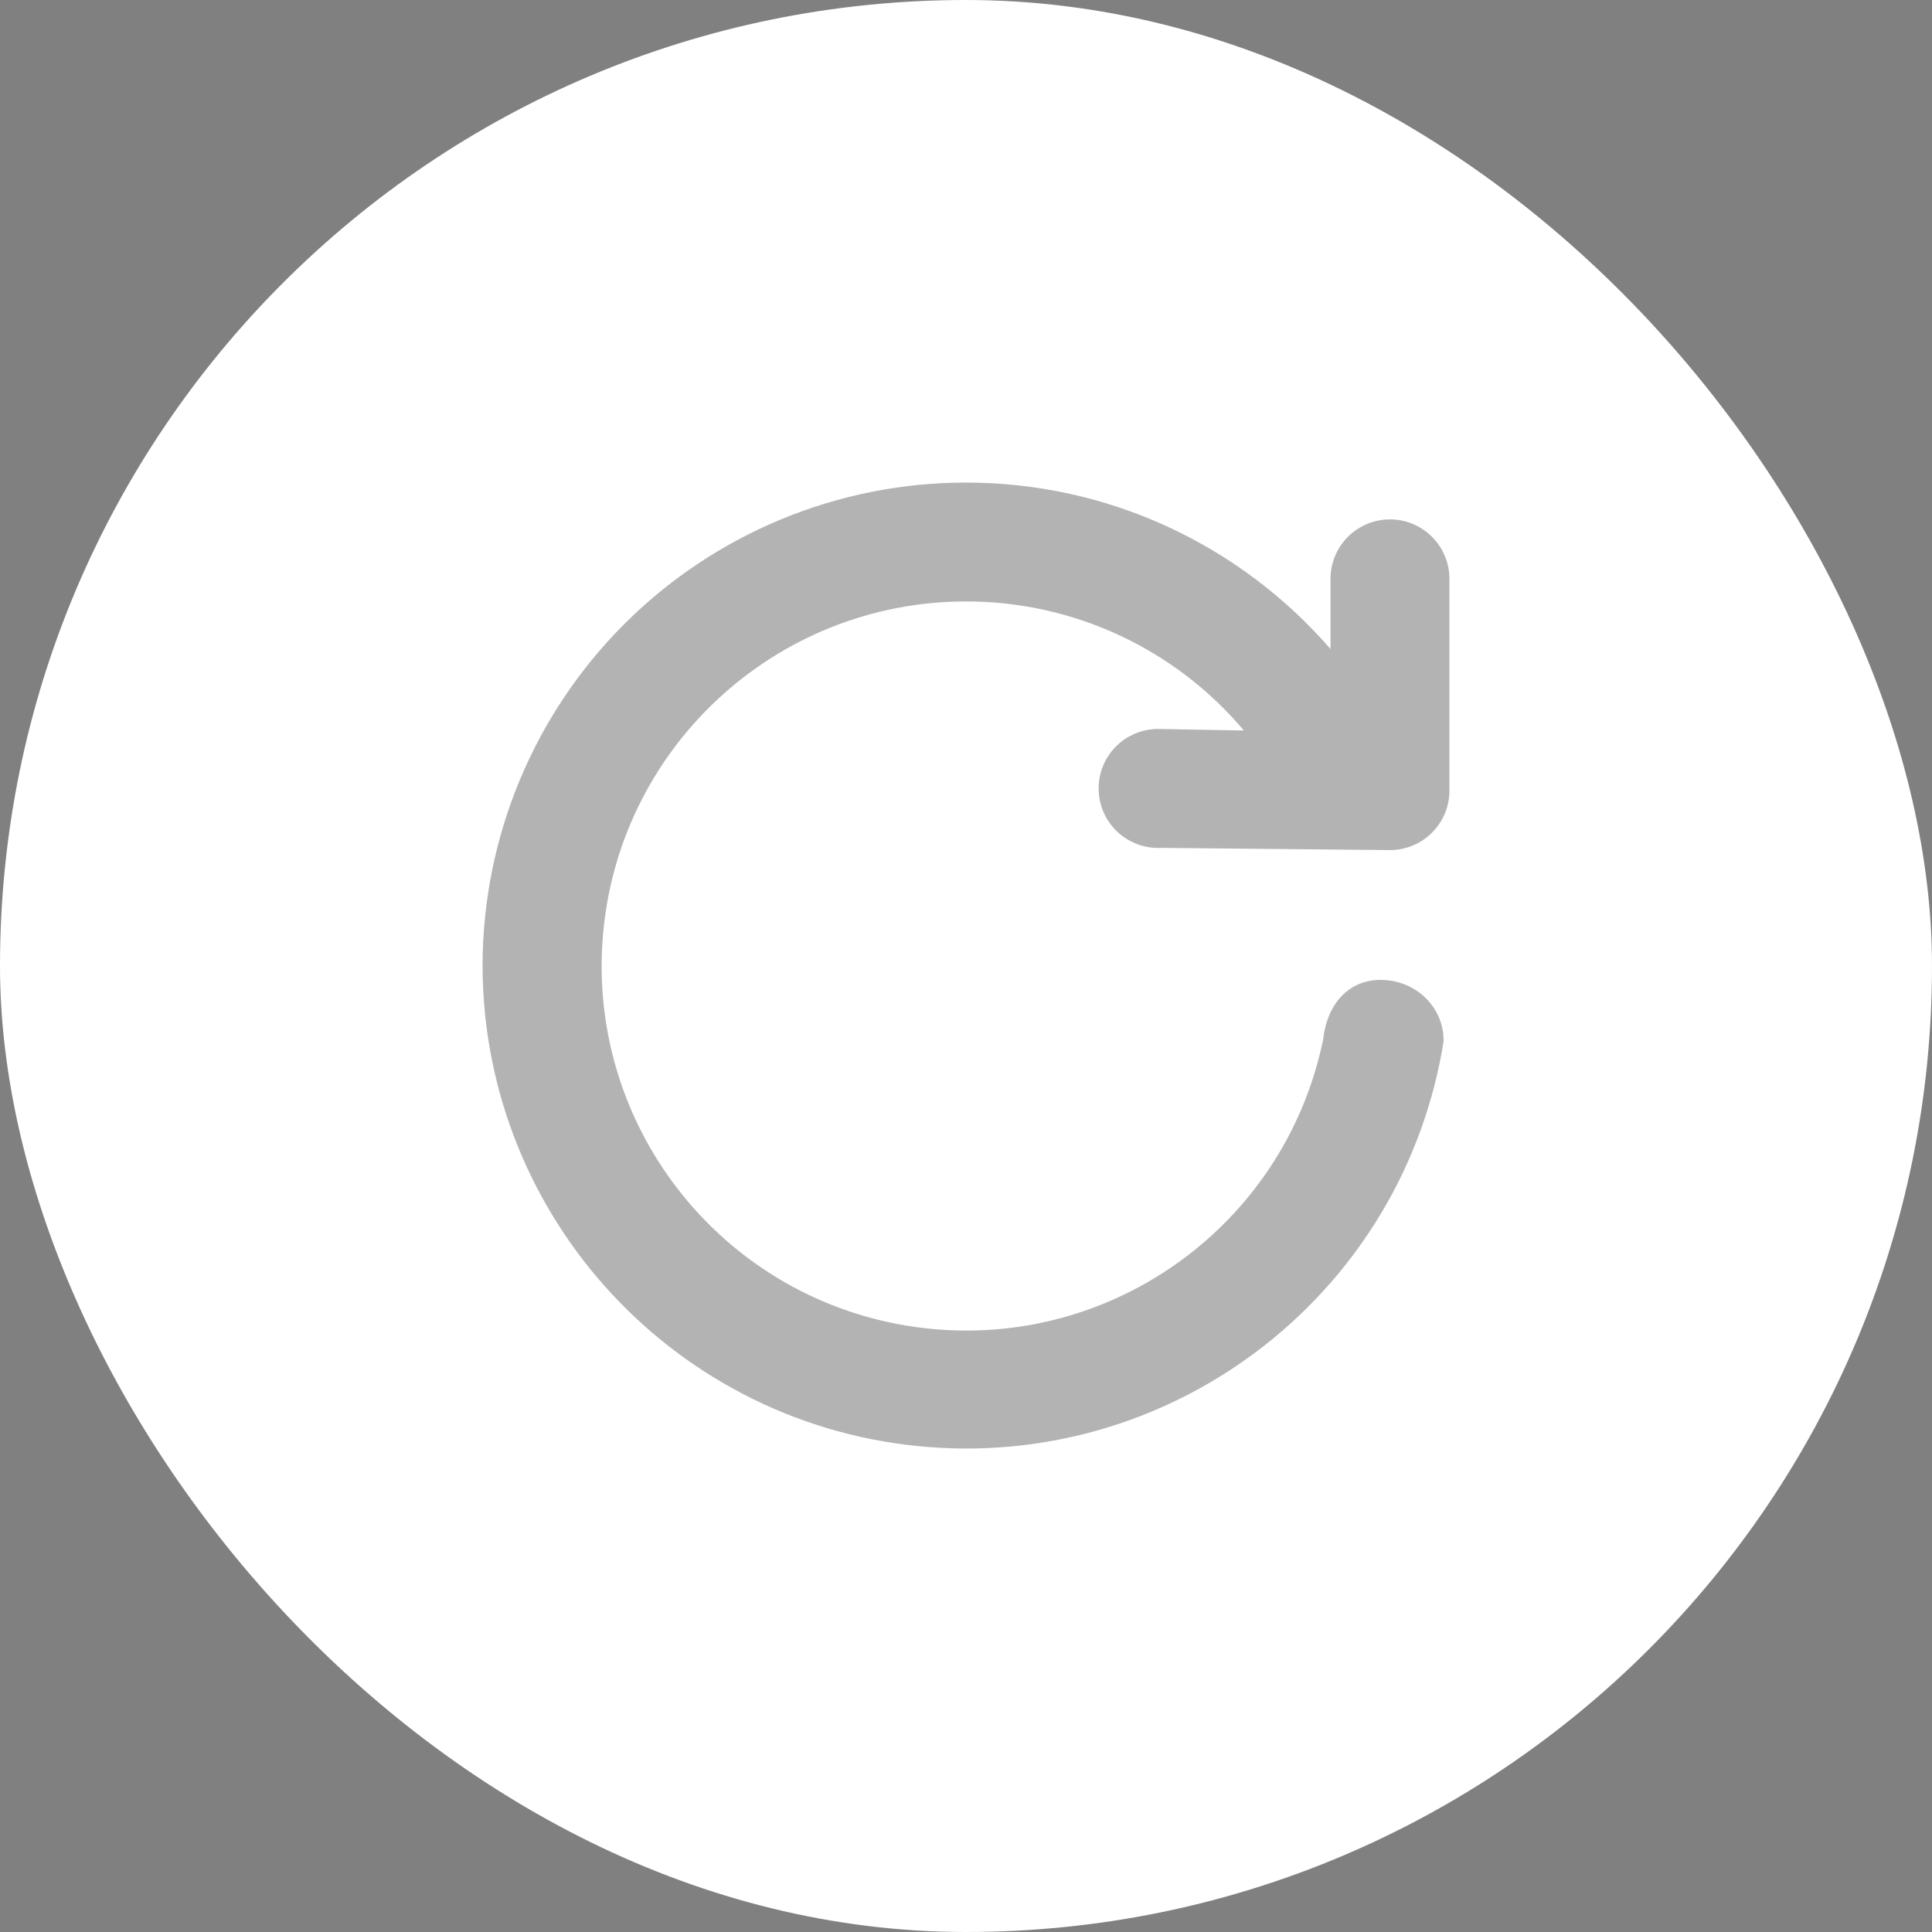
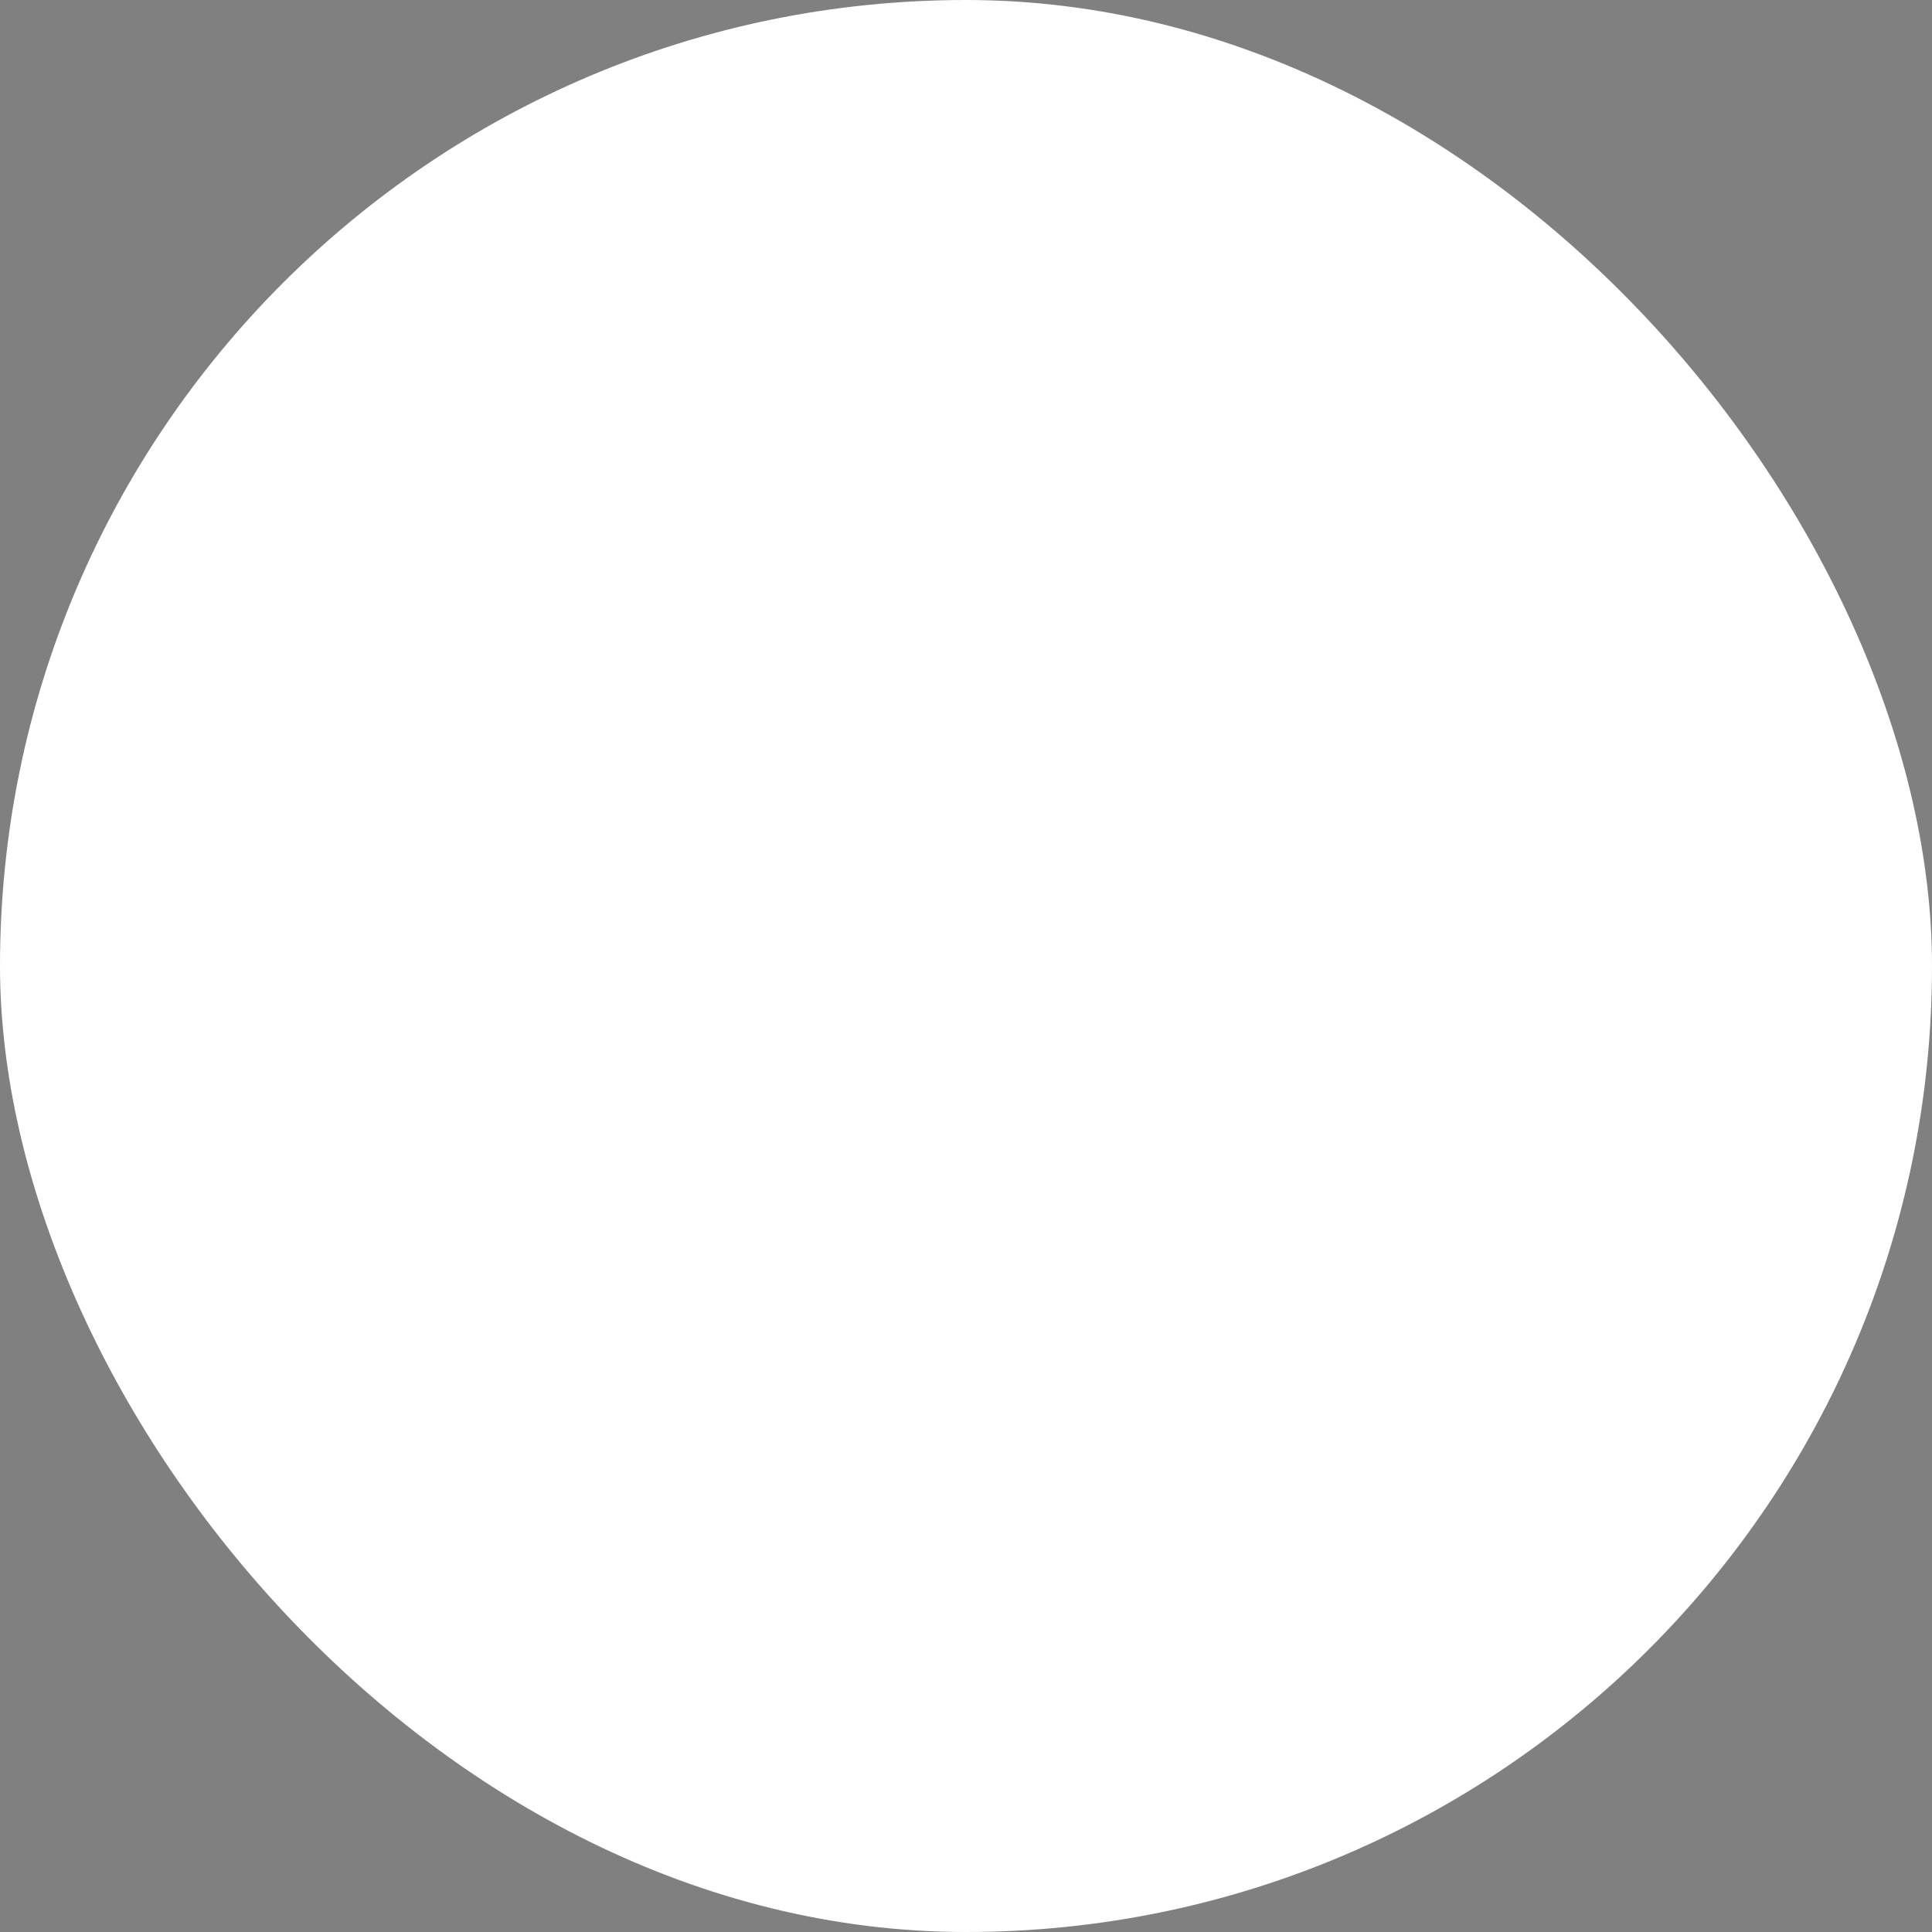
<svg xmlns="http://www.w3.org/2000/svg" width="36" height="36" viewBox="0 0 36 36" fill="none">
  <rect x="0" y="0" width="36" height="36" fill="#808080" stroke="none" />
  <rect width="36" height="36" rx="18" fill="white" />
-   <path d="M26.9 19.387H26.902C26.168 24.029 21.991 27.326 17.308 26.964C12.624 26.601 9.004 22.7 8.992 18.001C8.992 15.612 9.941 13.32 11.63 11.631C13.32 9.941 15.611 8.992 18 8.992C20.648 8.992 23.102 10.147 24.792 12.093L24.792 10.826C24.778 10.421 24.986 10.04 25.334 9.833C25.683 9.626 26.117 9.626 26.465 9.833C26.814 10.04 27.022 10.421 27.008 10.826L27.008 14.732C27.008 15.344 26.511 15.84 25.899 15.84L21.632 15.799C21.223 15.818 20.837 15.611 20.627 15.259C20.418 14.908 20.419 14.469 20.63 14.119C20.842 13.768 21.229 13.563 21.637 13.584L23.178 13.612C21.891 12.085 19.996 11.205 18 11.207C14.43 11.209 11.47 13.974 11.227 17.537C10.983 21.099 13.539 24.242 17.075 24.729C20.612 25.217 23.922 22.883 24.651 19.387H24.653C24.712 18.769 25.085 18.259 25.725 18.259C26.366 18.259 26.896 18.747 26.899 19.387L26.9 19.387Z" fill="black" fill-opacity="0.3" />
</svg>